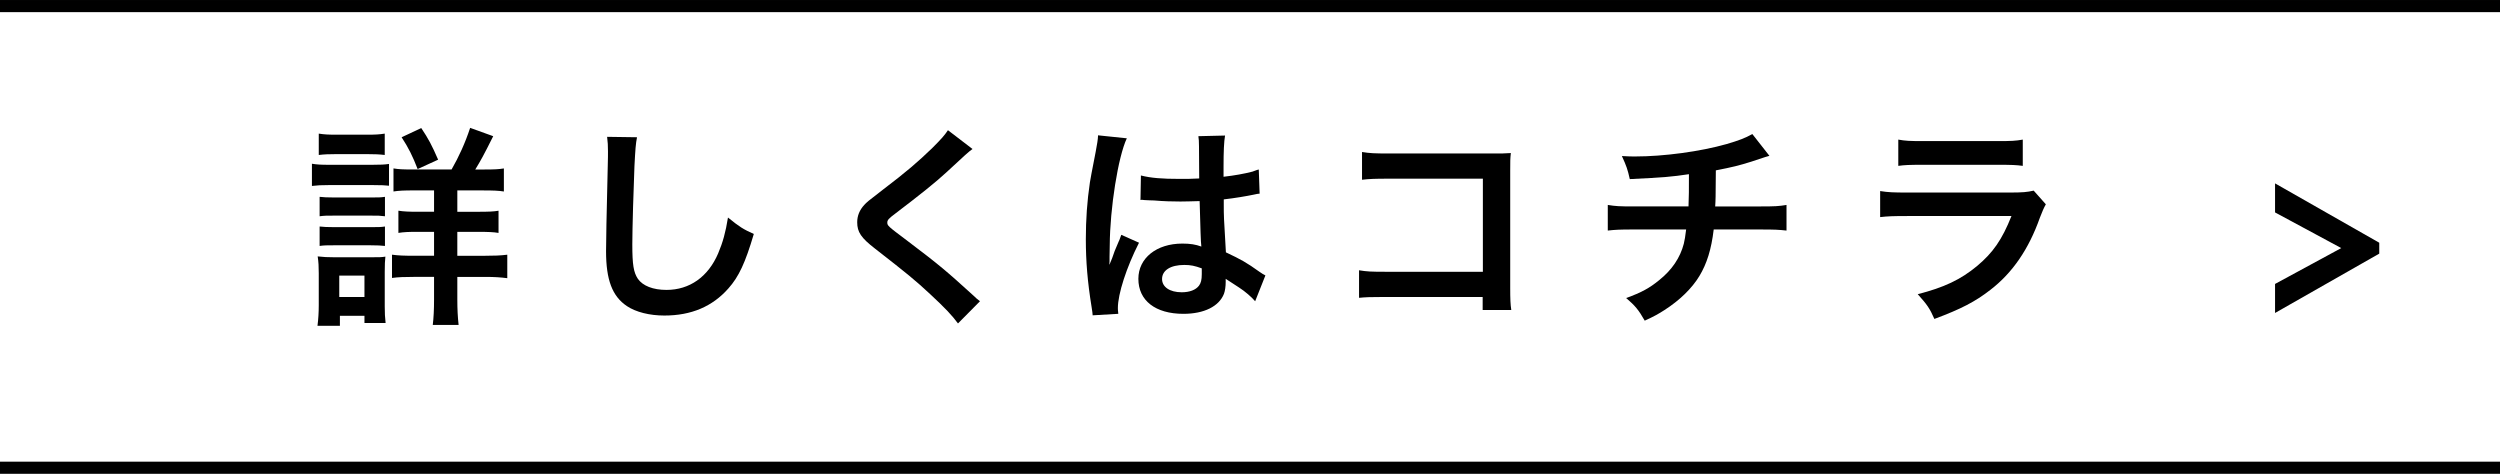
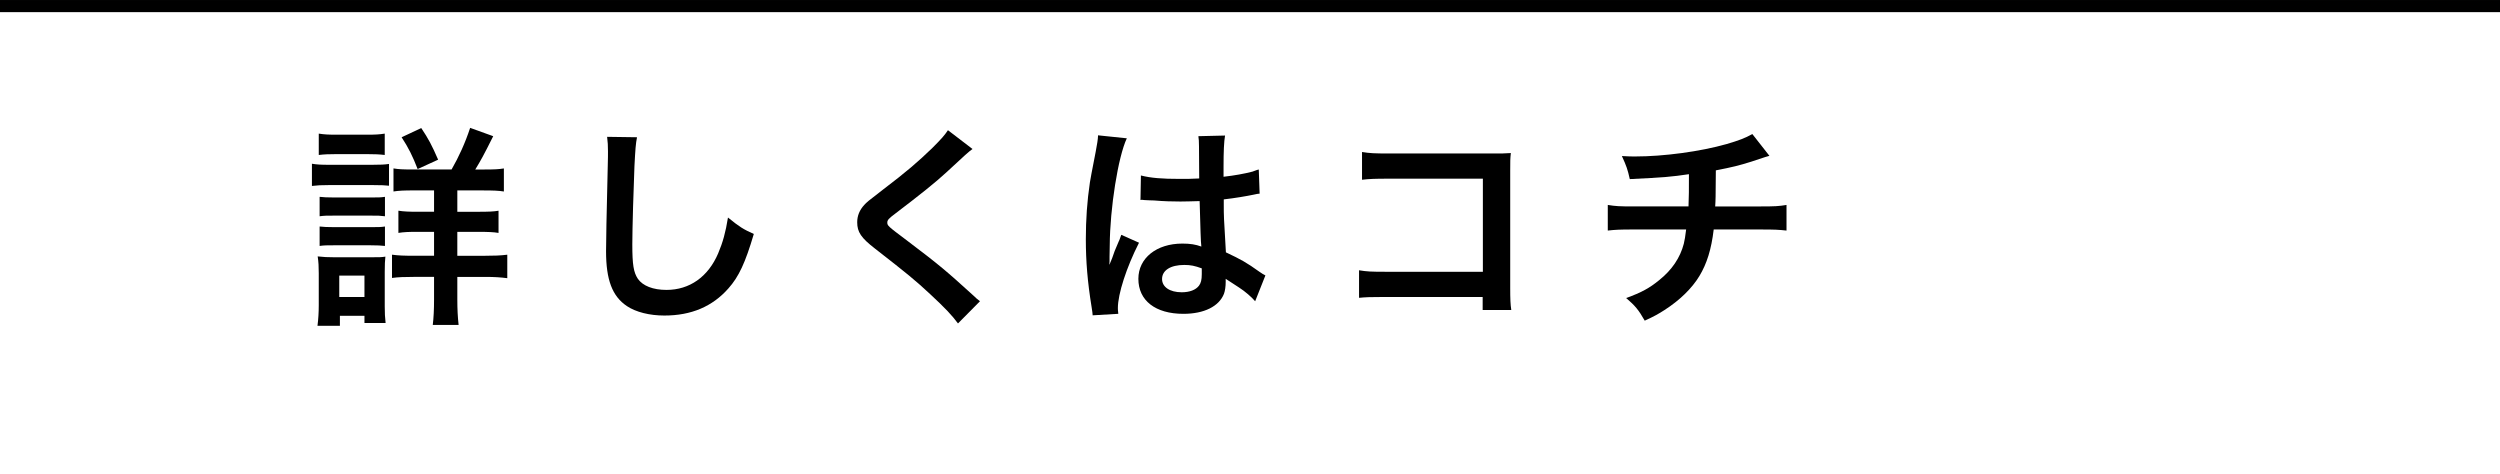
<svg xmlns="http://www.w3.org/2000/svg" version="1.1" x="0px" y="0px" width="299.789px" height="56.82px" viewBox="0 0 299.789 56.82" enable-background="new 0 0 299.789 56.82" xml:space="preserve">
  <g id="レイヤー_1">
</g>
  <g id="レイヤー_2">
    <g>
      <path d="M37.405,19.635c0.615,0.102,1.101,0.127,2.048,0.127H44.6c1.024,0,1.511-0.025,2.048-0.102v2.611    c-0.538-0.051-0.845-0.077-1.946-0.077h-5.249c-0.922,0-1.408,0.026-2.048,0.103V19.635z M38.071,39.068    c0.102-0.77,0.153-1.613,0.153-2.484V32.77c0-0.795-0.025-1.307-0.128-2.023c0.64,0.077,1.229,0.103,1.972,0.103h4.404    c0.999,0,1.28,0,1.741-0.077c-0.051,0.513-0.077,0.922-0.077,1.844v4.123c0,0.768,0.026,1.356,0.103,1.996h-2.535v-0.87h-2.945    v1.204H38.071z M38.225,16.023c0.691,0.104,1.101,0.129,2.151,0.129h3.61c1.049,0,1.459-0.025,2.15-0.129v2.561    c-0.614-0.076-1.203-0.102-2.15-0.102h-3.61c-0.947,0-1.511,0.025-2.151,0.102V16.023z M38.327,23.603    c0.538,0.052,0.845,0.077,1.69,0.077h4.506c0.871,0,1.101,0,1.639-0.077v2.33c-0.589-0.077-0.819-0.077-1.639-0.077h-4.506    c-0.845,0-1.101,0-1.69,0.077V23.603z M38.327,27.162c0.538,0.051,0.845,0.076,1.69,0.076h4.506c0.845,0,1.126,0,1.639-0.076v2.33    c-0.538-0.052-0.871-0.077-1.69-0.077h-4.481c-0.819,0-1.101,0-1.664,0.077V27.162z M40.683,35.611h3.021v-2.561h-3.021V35.611z     M54.15,20.325c0.871-1.511,1.639-3.2,2.228-4.993l2.766,0.999c-1.204,2.407-1.485,2.894-2.151,3.994h1.126    c1.152,0,1.664-0.025,2.304-0.128v2.766c-0.614-0.103-1.306-0.129-2.535-0.129h-3.047v2.561h2.509    c1.204,0,1.869-0.025,2.432-0.127v2.662c-0.589-0.102-1.254-0.128-2.407-0.128h-2.535v2.868h3.329c1.05,0,1.843-0.025,2.663-0.129    v2.816c-0.793-0.102-1.536-0.153-2.611-0.153h-3.38v2.688c0,1.203,0.051,2.125,0.154,3.072h-3.098    c0.103-0.845,0.153-1.869,0.153-3.047v-2.714H49.67c-1.178,0-1.92,0.026-2.663,0.128v-2.791c0.743,0.104,1.459,0.129,2.688,0.129    h2.355v-2.868h-1.946c-1.152,0-1.664,0.026-2.33,0.128v-2.662c0.666,0.102,1.255,0.127,2.33,0.127h1.946v-2.561h-2.407    c-1.178,0-1.818,0.026-2.458,0.129v-2.766c0.64,0.103,1.101,0.128,2.202,0.128H54.15z M50.08,20.273    c-0.589-1.535-1.101-2.56-1.92-3.814l2.355-1.102c0.871,1.307,1.255,2.023,2.023,3.79L50.08,20.273z" />
      <path d="M76.389,16.459c-0.154,0.742-0.205,1.485-0.308,3.457c-0.103,2.381-0.256,7.578-0.256,9.396    c0,2.432,0.153,3.354,0.666,4.122c0.589,0.845,1.818,1.331,3.431,1.331c2.766,0,4.993-1.562,6.196-4.378    c0.563-1.331,0.896-2.534,1.178-4.302c1.383,1.127,1.844,1.408,3.098,1.973c-1.023,3.456-1.792,5.12-3.047,6.528    c-1.92,2.177-4.455,3.252-7.681,3.252c-1.767,0-3.406-0.409-4.481-1.127c-1.767-1.178-2.509-3.149-2.509-6.58    c0-1.331,0.051-3.892,0.205-10.318c0.025-0.769,0.025-1.306,0.025-1.665c0-0.717-0.025-1.074-0.103-1.74L76.389,16.459z" />
      <path d="M116.619,17.867c-0.436,0.308-0.922,0.742-3.149,2.816c-1.306,1.203-3.099,2.638-6.094,4.916    c-0.794,0.59-0.974,0.794-0.974,1.076c0,0.383,0.052,0.435,2.305,2.125c3.994,3.021,4.737,3.661,8.065,6.682    c0.256,0.257,0.409,0.385,0.742,0.641l-2.637,2.663c-0.666-0.922-1.588-1.896-3.329-3.508c-1.817-1.69-2.662-2.382-6.605-5.454    c-1.689-1.306-2.15-1.996-2.15-3.175c0-0.769,0.281-1.46,0.845-2.073c0.333-0.359,0.358-0.385,2.253-1.844    c2.766-2.1,4.199-3.328,5.915-4.993c1.151-1.151,1.434-1.485,1.869-2.125L116.619,17.867z" />
      <path d="M131.027,37.812c-0.025-0.256-0.025-0.409-0.128-0.998c-0.486-2.996-0.691-5.453-0.691-8.143    c0-2.304,0.154-4.557,0.486-6.785c0.129-0.768,0.129-0.768,0.691-3.66c0.18-0.896,0.282-1.639,0.282-1.896    c0-0.025,0-0.052,0-0.103l3.456,0.359c-1.05,2.227-2.022,8.397-2.048,12.853c-0.025,0.922-0.025,0.922-0.025,1.331    c0,0.18,0,0.18,0,0.41c0,0.205,0,0.256-0.026,0.537h0.026c0.128-0.281,0.128-0.281,0.307-0.742c0.052-0.18,0.18-0.461,0.308-0.871    c0.23-0.537,0.23-0.537,0.486-1.151c0.051-0.077,0.077-0.153,0.308-0.794l2.125,0.947c-1.511,2.971-2.535,6.145-2.535,7.835    c0,0.179,0,0.205,0.052,0.691L131.027,37.812z M136.814,21.043c1.203,0.307,2.534,0.409,4.634,0.409c0.896,0,1.46,0,2.355-0.052    c0-1.51-0.025-2.791-0.025-3.84c0-0.564-0.025-0.947-0.076-1.229l3.2-0.077c-0.128,0.717-0.18,1.946-0.18,3.764    c0,0.282,0,0.666,0,1.178c1.332-0.152,2.458-0.357,3.457-0.613c0.153-0.052,0.153-0.052,0.563-0.205l0.204-0.052l0.103,2.894    c-0.256,0.025-0.281,0.025-0.742,0.128c-0.87,0.179-2.202,0.409-3.559,0.563c0,0.23,0,0.23,0,0.562c0,1.435,0,1.486,0.256,5.787    c1.844,0.871,2.483,1.229,4.02,2.33c0.333,0.23,0.461,0.307,0.717,0.436l-1.229,3.098c-0.436-0.512-1.204-1.178-1.921-1.639    c-0.87-0.562-1.459-0.947-1.612-1.05c0,0.153,0,0.205,0,0.358c0,0.563-0.077,1.076-0.205,1.434    c-0.589,1.512-2.382,2.407-4.865,2.407c-3.354,0-5.402-1.587-5.402-4.199c0-2.483,2.177-4.225,5.274-4.225    c0.947,0,1.588,0.103,2.279,0.358c-0.077-0.641-0.103-1.895-0.205-5.453c-1.024,0.025-1.639,0.051-2.305,0.051    c-0.947,0-1.972-0.025-3.175-0.128c-0.358,0-0.64-0.026-0.768-0.026c-0.23-0.025-0.385-0.025-0.436-0.025    c-0.128-0.025-0.205-0.025-0.256-0.025c-0.026,0-0.077,0-0.154,0.025L136.814,21.043z M142.012,31.771    c-1.639,0-2.663,0.64-2.663,1.69c0,0.947,0.922,1.587,2.356,1.587c0.947,0,1.689-0.282,2.073-0.794    c0.23-0.307,0.333-0.691,0.333-1.383c0-0.281,0-0.691,0-0.691C143.267,31.873,142.78,31.771,142.012,31.771z" />
      <path d="M166.119,35.611c-1.768,0-2.381,0.025-3.148,0.102V32.41c0.947,0.154,1.408,0.18,3.199,0.18h11.65V21.426h-11.215    c-1.818,0-2.355,0.026-3.277,0.129v-3.328c0.947,0.152,1.434,0.179,3.303,0.179h12.316c1.33,0,1.33,0,2.227-0.052    c-0.076,0.691-0.076,0.947-0.076,2.125v14.057c0,1.281,0.025,1.998,0.129,2.638h-3.432v-1.562H166.119z" />
      <path d="M212.181,18.687c-0.307,0.077-0.307,0.077-2.15,0.691c-1.459,0.461-2.279,0.666-4.275,1.05    c-0.025,3.457-0.025,3.457-0.078,4.327h5.43c1.74,0,2.176-0.025,3.123-0.179v3.072c-0.947-0.103-1.434-0.129-3.072-0.129H205.5    c-0.283,2.382-0.82,4.098-1.717,5.582c-0.896,1.485-2.381,2.92-4.174,4.071c-0.717,0.461-1.203,0.743-2.381,1.28    c-0.742-1.306-1.152-1.793-2.227-2.714c1.844-0.666,2.816-1.204,3.969-2.151c1.535-1.229,2.508-2.688,2.943-4.352    c0.104-0.436,0.18-0.871,0.281-1.717h-6.324c-1.639,0-2.125,0.026-3.072,0.129v-3.072c0.947,0.153,1.383,0.179,3.125,0.179h6.555    c0.051-1.075,0.051-2.073,0.051-3.866c-2.074,0.307-2.867,0.385-7.092,0.589c-0.258-1.152-0.385-1.536-0.947-2.765    c0.793,0.051,1.203,0.051,1.586,0.051c3.432,0,7.811-0.589,10.959-1.485c1.484-0.435,2.229-0.717,3.098-1.203L212.181,18.687z" />
-       <path d="M245.328,24.499c-0.256,0.461-0.41,0.819-0.717,1.612c-1.332,3.765-3.277,6.606-5.941,8.654    c-1.816,1.408-3.48,2.279-6.707,3.482c-0.564-1.279-0.871-1.715-1.998-2.97c3.125-0.794,5.146-1.741,7.119-3.38    c1.895-1.588,2.994-3.149,4.121-5.991h-12.469c-1.715,0-2.355,0.025-3.277,0.128v-3.123c0.973,0.152,1.537,0.179,3.328,0.179    h12.188c1.588,0,2.1-0.052,2.895-0.23L245.328,24.499z M227.634,16.74c0.846,0.154,1.383,0.18,2.996,0.18h8.936    c1.613,0,2.15-0.025,2.996-0.18v3.15c-0.793-0.104-1.279-0.129-2.943-0.129h-9.039c-1.664,0-2.15,0.025-2.945,0.129V16.74z" />
-       <path d="M272.814,25.472V21.99l12.496,7.117v1.307l-12.496,7.117v-3.482l7.938-4.301L272.814,25.472z" />
    </g>
    <line fill="none" stroke="#000000" stroke-width="1.455" stroke-miterlimit="10" x1="0" y1="0.729" x2="299.789" y2="0.729" />
-     <line fill="none" stroke="#000000" stroke-width="1.455" stroke-miterlimit="10" x1="0" y1="56.092" x2="299.789" y2="56.092" />
  </g>
  <g id="レイヤー_3">
</g>
</svg>